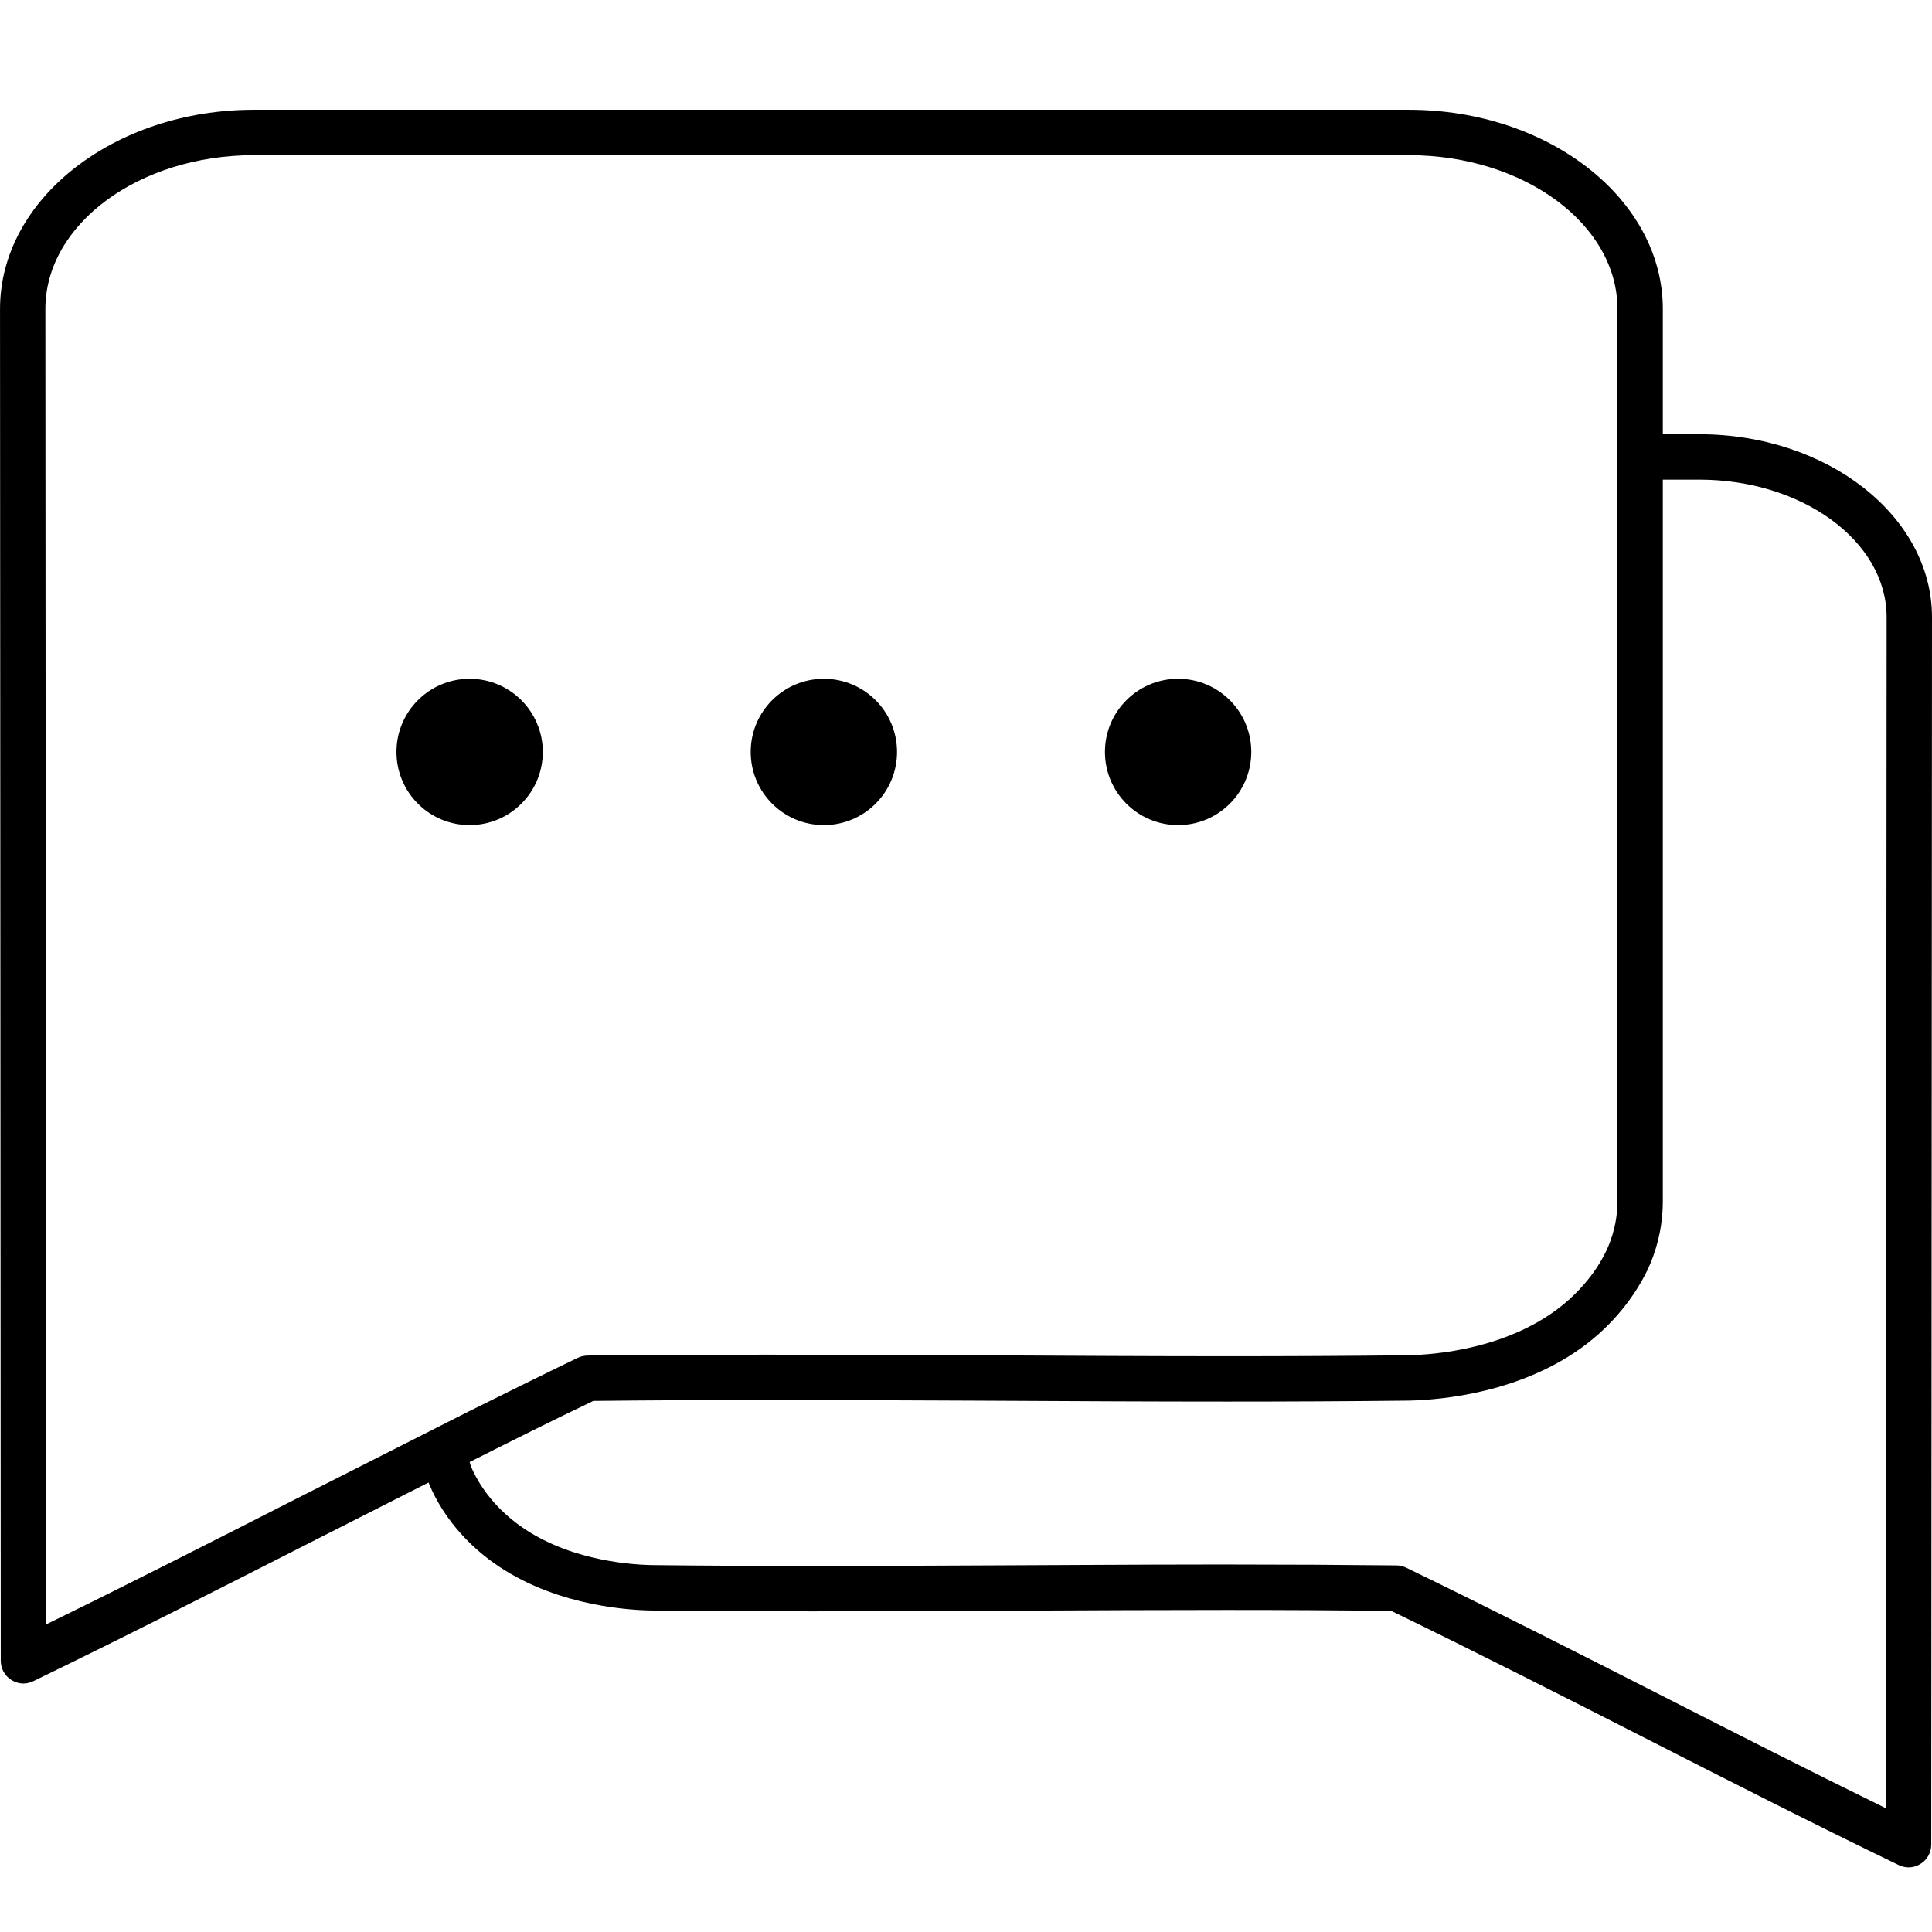
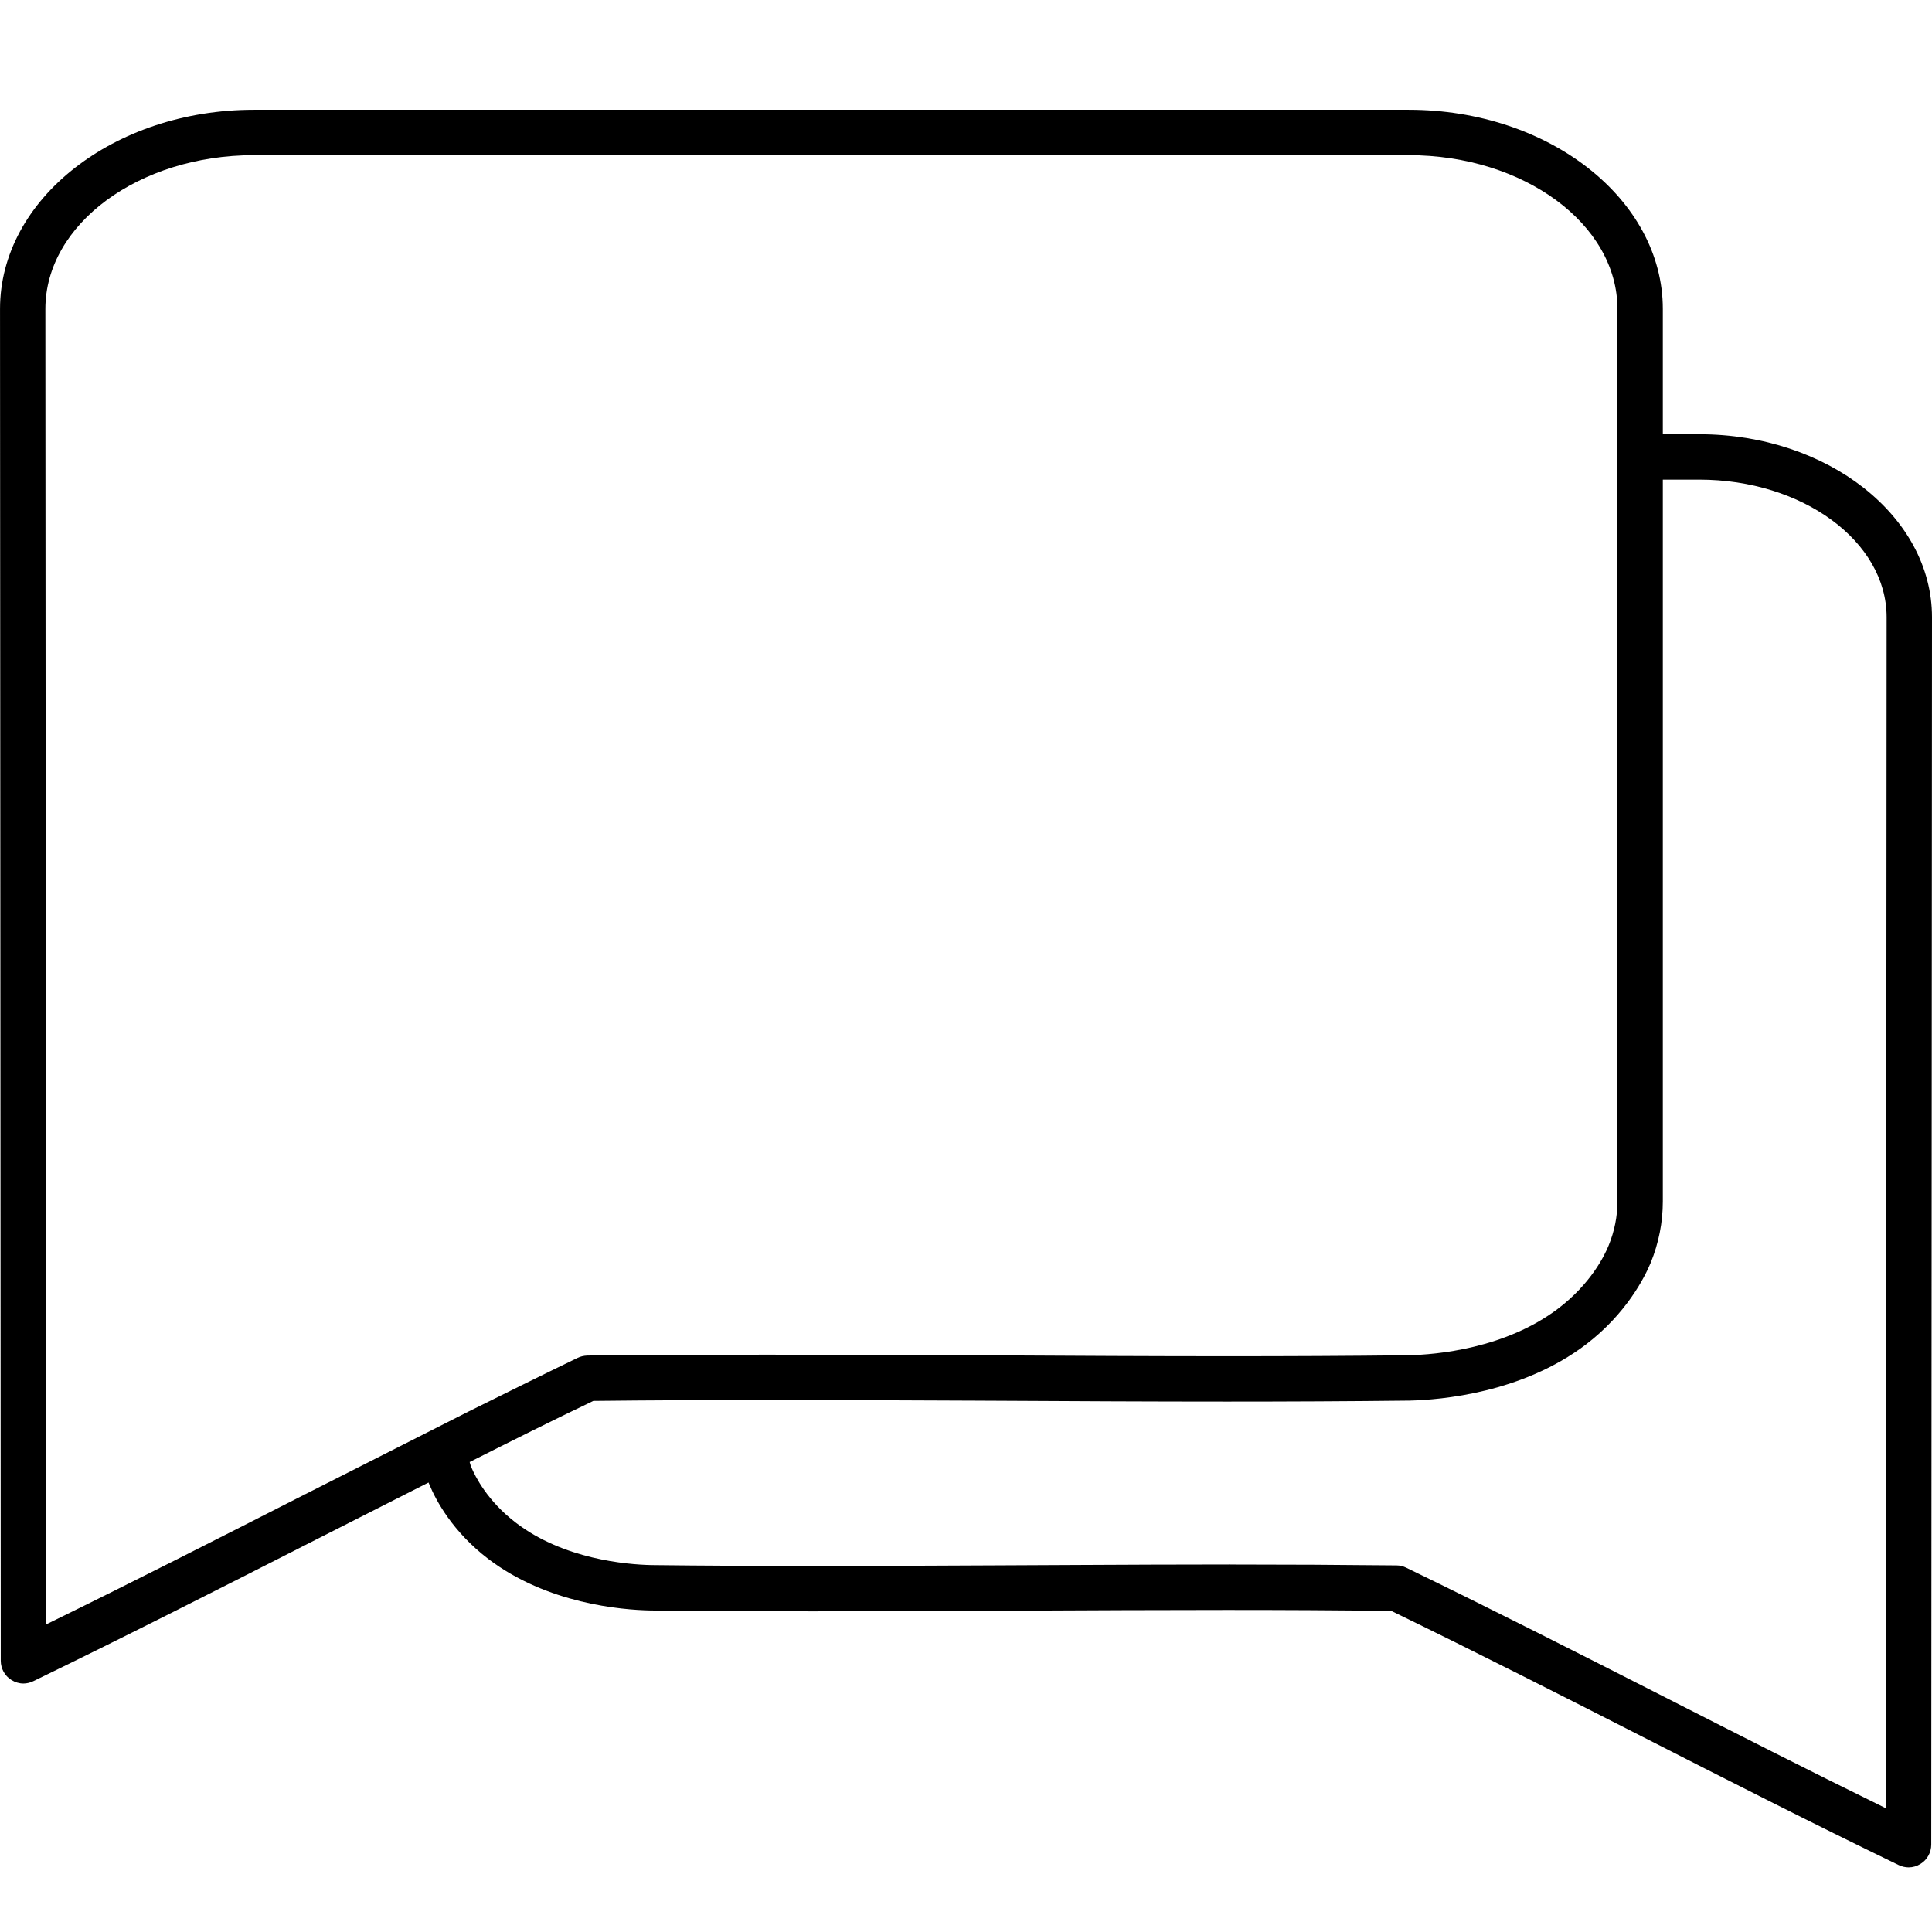
<svg xmlns="http://www.w3.org/2000/svg" id="Layer_1" data-name="Layer 1" viewBox="0 0 101 101">
  <path d="M99.779,97.622c-.175,0-.356-.042-.52-.121-4.503-2.178-9.033-4.486-13.413-6.718-4.053-2.064-8.647-4.402-13.107-6.566-2.89-.041-5.758-.052-8.619-.052-3.566,0-7.121.017-10.609.034l-.994.005c-3.306.016-6.664.032-10.031.032-2.83,0-5.665-.012-8.481-.045-1.526-.031-5.406-.355-8.477-2.694-1.87-1.428-2.735-3.052-3.083-3.894l-.042-.101-5.904,2.995c-4.824,2.454-9.811,4.992-14.758,7.391-.166.08-.346.122-.52.122-.214,0-.436-.066-.626-.186-.343-.21-.556-.594-.556-1.004l-.038-70.67C0,10.41,5.955,5.738,13.274,5.738h60.371c7.324,0,13.283,4.672,13.283,10.414v6.549h1.903c6.71,0,12.169,4.29,12.169,9.564l-.039,64.167c0,.41-.213.795-.555,1.004-.197.124-.407.186-.628.186ZM64.313,81.789c2.899,0,5.806.015,8.697.046.17,0,.349.043.505.121,4.525,2.192,9.243,4.593,13.406,6.711,3.769,1.919,7.667,3.903,11.522,5.792l.146.071.039-62.265c0-3.965-4.395-7.191-9.797-7.191h-1.903v37.732c0,1.098-.214,2.177-.634,3.21-.31.743-1.259,2.646-3.377,4.264-3.337,2.539-7.575,2.902-9.243,2.94-3.167.037-6.353.051-9.532.051-4.02,0-8.027-.021-11.959-.043l-1.268-.006c-3.524-.015-7.101-.032-10.689-.032-3.07,0-6.15.012-9.207.046-2.154,1.03-4.274,2.09-6.392,3.157l-.075.038.023.08c.017.061.034.118.058.175.207.5.85,1.788,2.344,2.924,2.481,1.9,5.766,2.178,7.064,2.208,2.811.034,5.644.045,8.473.045,3.322,0,6.639-.016,9.903-.032l3.721-.018c2.703-.013,5.437-.026,8.175-.026ZM13.274,8.111c-6.012,0-10.902,3.607-10.902,8.041l.039,68.768.146-.071c4.357-2.132,8.878-4.434,12.867-6.465l9.097-4.606c1.898-.94,3.794-1.881,5.676-2.792.143-.072.319-.113.509-.122,3.107-.033,6.239-.045,9.364-.045,3.669,0,7.329.016,10.931.032l1.195.005c3.931.022,7.937.044,11.954.044,3.164,0,6.335-.013,9.481-.051,1.432-.031,5.061-.334,7.847-2.456,1.677-1.286,2.387-2.718,2.615-3.274.308-.751.463-1.528.463-2.312V16.152c0-4.434-4.895-8.041-10.911-8.041H13.274Z" />
  <g>
-     <circle cx="24.551" cy="39.31" r="3.825" />
-     <circle cx="43.07" cy="39.31" r="3.825" />
-     <circle cx="61.589" cy="39.31" r="3.825" />
-   </g>
+     </g>
</svg>